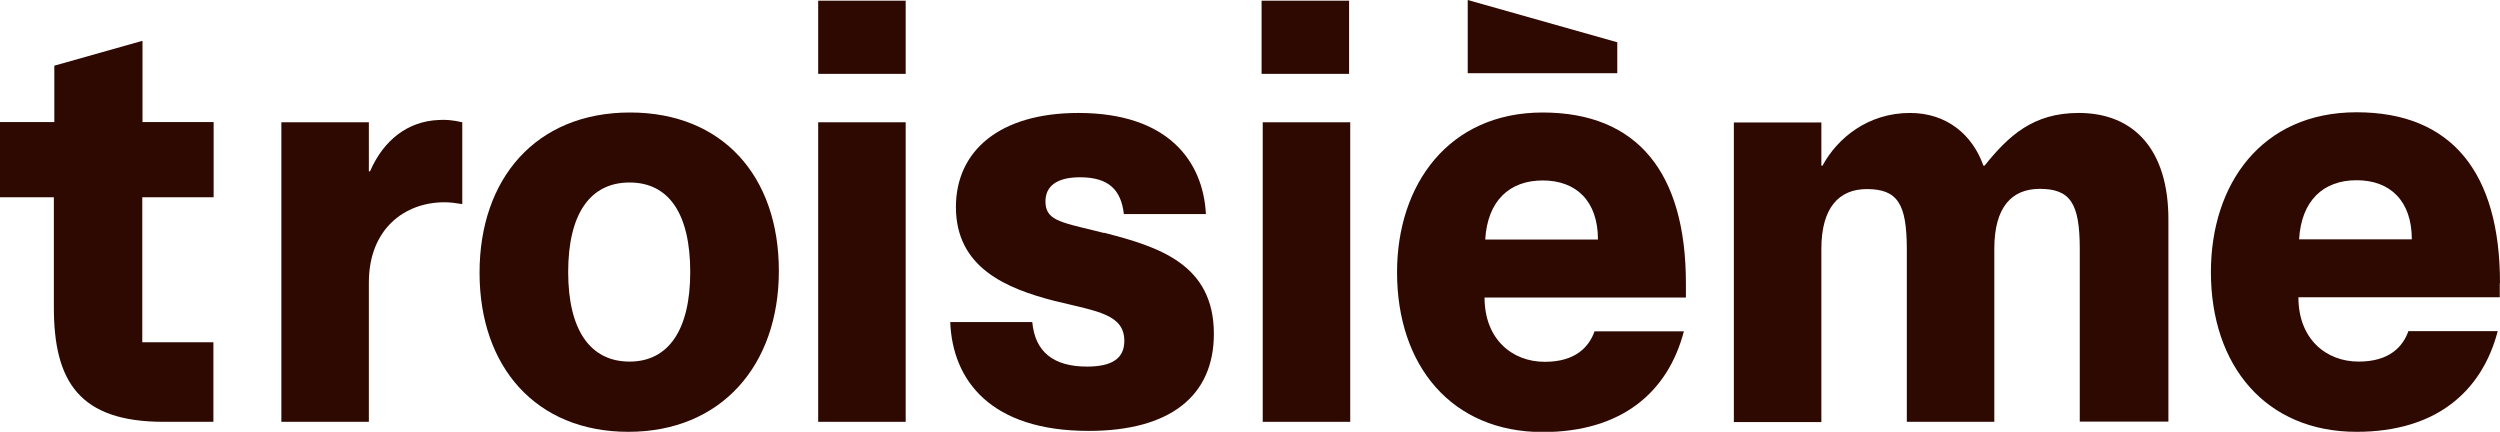
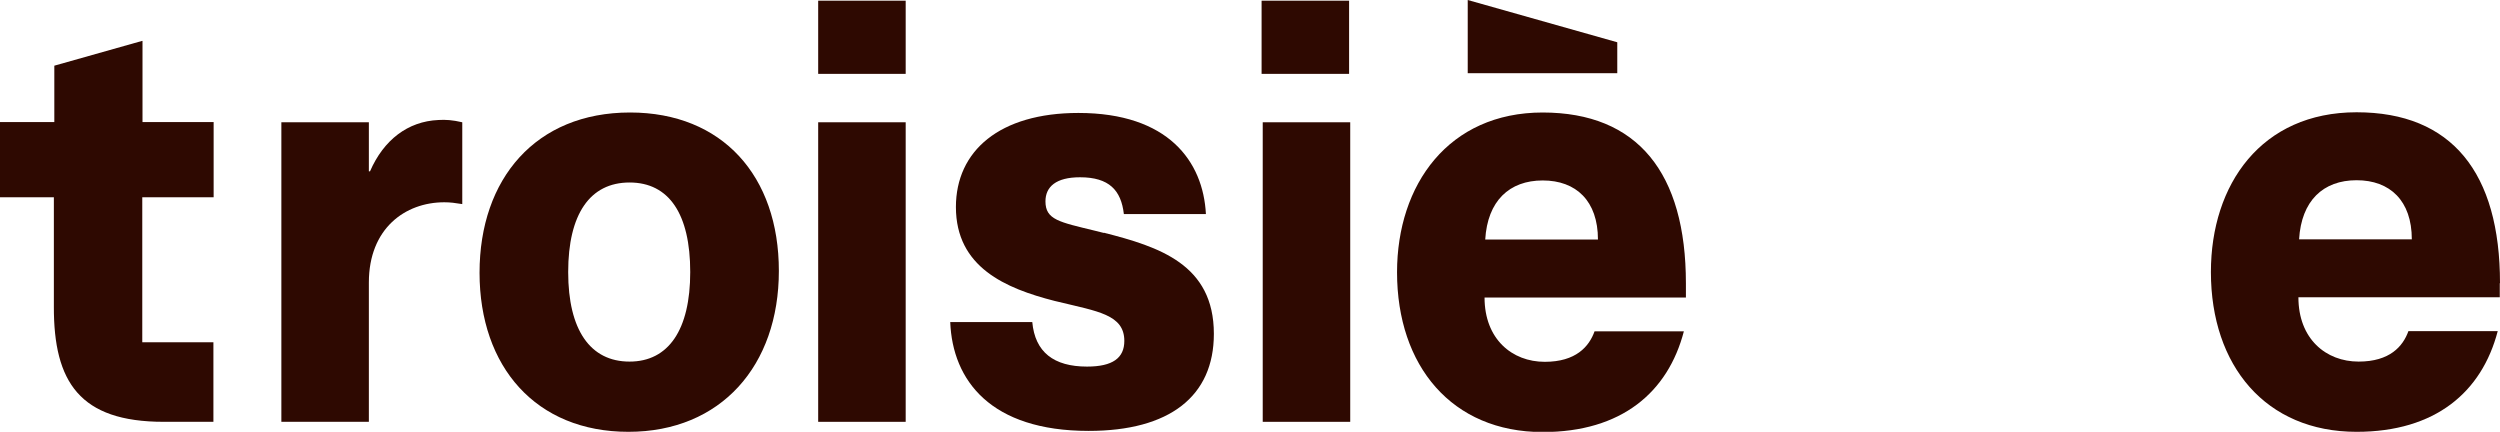
<svg xmlns="http://www.w3.org/2000/svg" id="uuid-9e57f120-4f2d-4e5e-982d-f90cef80d01c" data-name="Layer 1" viewBox="0 0 110 19">
  <defs>
    <clipPath id="uuid-b3253078-d8f3-4f39-aa03-eb490249ac08">
      <rect width="110" height="19" style="fill: none; stroke-width: 0px;" />
    </clipPath>
  </defs>
  <g style="clip-path: url(#uuid-b3253078-d8f3-4f39-aa03-eb490249ac08);">
    <g>
      <path d="m71.16,1.86l-6.58-1.86v3.22s6.58,0,6.58,0v-1.36Z" style="fill: #2e0901; stroke-width: 0px;" />
      <path d="m27.72,4.95c-4.14,0-6.62,2.91-6.62,7.05s2.48,7,6.55,7,6.62-2.91,6.62-7.08-2.48-6.97-6.55-6.97h0Zm-.02,10.96c-1.73,0-2.7-1.39-2.7-3.94s.96-3.94,2.7-3.94,2.67,1.39,2.67,3.94-.96,3.94-2.67,3.94Z" style="fill: #2e0901; stroke-width: 0px;" />
      <path d="m39.85,5.38h-3.85v13.18h3.85V5.38Z" style="fill: #2e0901; stroke-width: 0px;" />
      <path d="m6.25,1.8l-3.86,1.09v2.48H0v3.31h2.37v4.81c-.01,3.32,1.14,5.07,4.83,5.07h2.19v-3.5h-3.13v-6.38h3.14v-3.31h-3.13V1.8s0,0,0,0Z" style="fill: #2e0901; stroke-width: 0px;" />
      <path d="m19.29,5.28c-1.35.06-2.41.88-3.01,2.26h-.05v-2.16h-3.85v13.18h3.85v-6.13c0-2.37,1.59-3.53,3.32-3.53.27,0,.48.03.79.08v-3.6c-.43-.1-.72-.12-1.06-.1h0Z" style="fill: #2e0901; stroke-width: 0px;" />
      <path d="m110,12.46c0-4.86-2.12-7.52-6.31-7.52s-6.41,3.17-6.41,7.03c0,4.12,2.41,7.03,6.41,7.03,3.47,0,5.51-1.75,6.21-4.43h-3.93c-.24.67-.82,1.34-2.19,1.34-1.44,0-2.65-1-2.65-2.83h8.86v-.62h0Zm-8.84-1.93c.1-1.7,1.06-2.6,2.53-2.6s2.43.9,2.43,2.6h-4.96Z" style="fill: #2e0901; stroke-width: 0px;" />
      <path d="m67.88,4.95c-4.14,0-6.41,3.17-6.41,7.03,0,4.12,2.41,7.03,6.41,7.03,3.47,0,5.51-1.75,6.21-4.43h-3.93c-.24.67-.82,1.34-2.19,1.34-1.44,0-2.65-1-2.65-2.83h8.86v-.62c0-4.86-2.12-7.52-6.31-7.52h0Zm-2.53,5.59c.1-1.7,1.06-2.6,2.53-2.6s2.43.9,2.43,2.6h-4.96Z" style="fill: #2e0901; stroke-width: 0px;" />
-       <path d="m91.46,4.97c-2,0-3.08,1-4.14,2.32h-.05c-.48-1.36-1.61-2.32-3.23-2.32-1.85,0-3.2,1.11-3.85,2.32h-.05v-1.9h-3.85v13.18h3.85v-7.62c0-1.83.79-2.63,2-2.63,1.36,0,1.75.66,1.76,2.59v7.65h3.85v-7.62c0-1.83.77-2.63,2-2.63,1.36,0,1.75.66,1.76,2.59v7.65h3.9v-8.9c0-3.01-1.47-4.68-3.95-4.68Z" style="fill: #2e0901; stroke-width: 0px;" />
      <path d="m59.41,5.38h-3.85v13.18h3.85V5.38Z" style="fill: #2e0901; stroke-width: 0px;" />
      <path d="m59.36.03h-3.85v3.22h3.85V.03Z" style="fill: #2e0901; stroke-width: 0px;" />
      <path d="m48.57,10.25l-.4-.1c-1.56-.38-2.17-.48-2.17-1.29,0-.64.46-1.06,1.52-1.06,1.28,0,1.81.57,1.93,1.62h3.61c-.12-2.32-1.66-4.45-5.61-4.45-3.47,0-5.39,1.67-5.39,4.14,0,2.65,2.19,3.58,4.34,4.13l.17.04c1.72.42,2.9.56,2.9,1.72,0,.75-.51,1.13-1.64,1.13-1.47,0-2.29-.64-2.41-1.96h-3.61c.1,2.57,1.78,4.79,6.09,4.79,3.56,0,5.51-1.52,5.51-4.27,0-3.06-2.41-3.83-4.84-4.45h0Z" style="fill: #2e0901; stroke-width: 0px;" />
      <path d="m39.85.03h-3.85v3.22h3.85V.03Z" style="fill: #2e0901; stroke-width: 0px;" />
    </g>
  </g>
</svg>